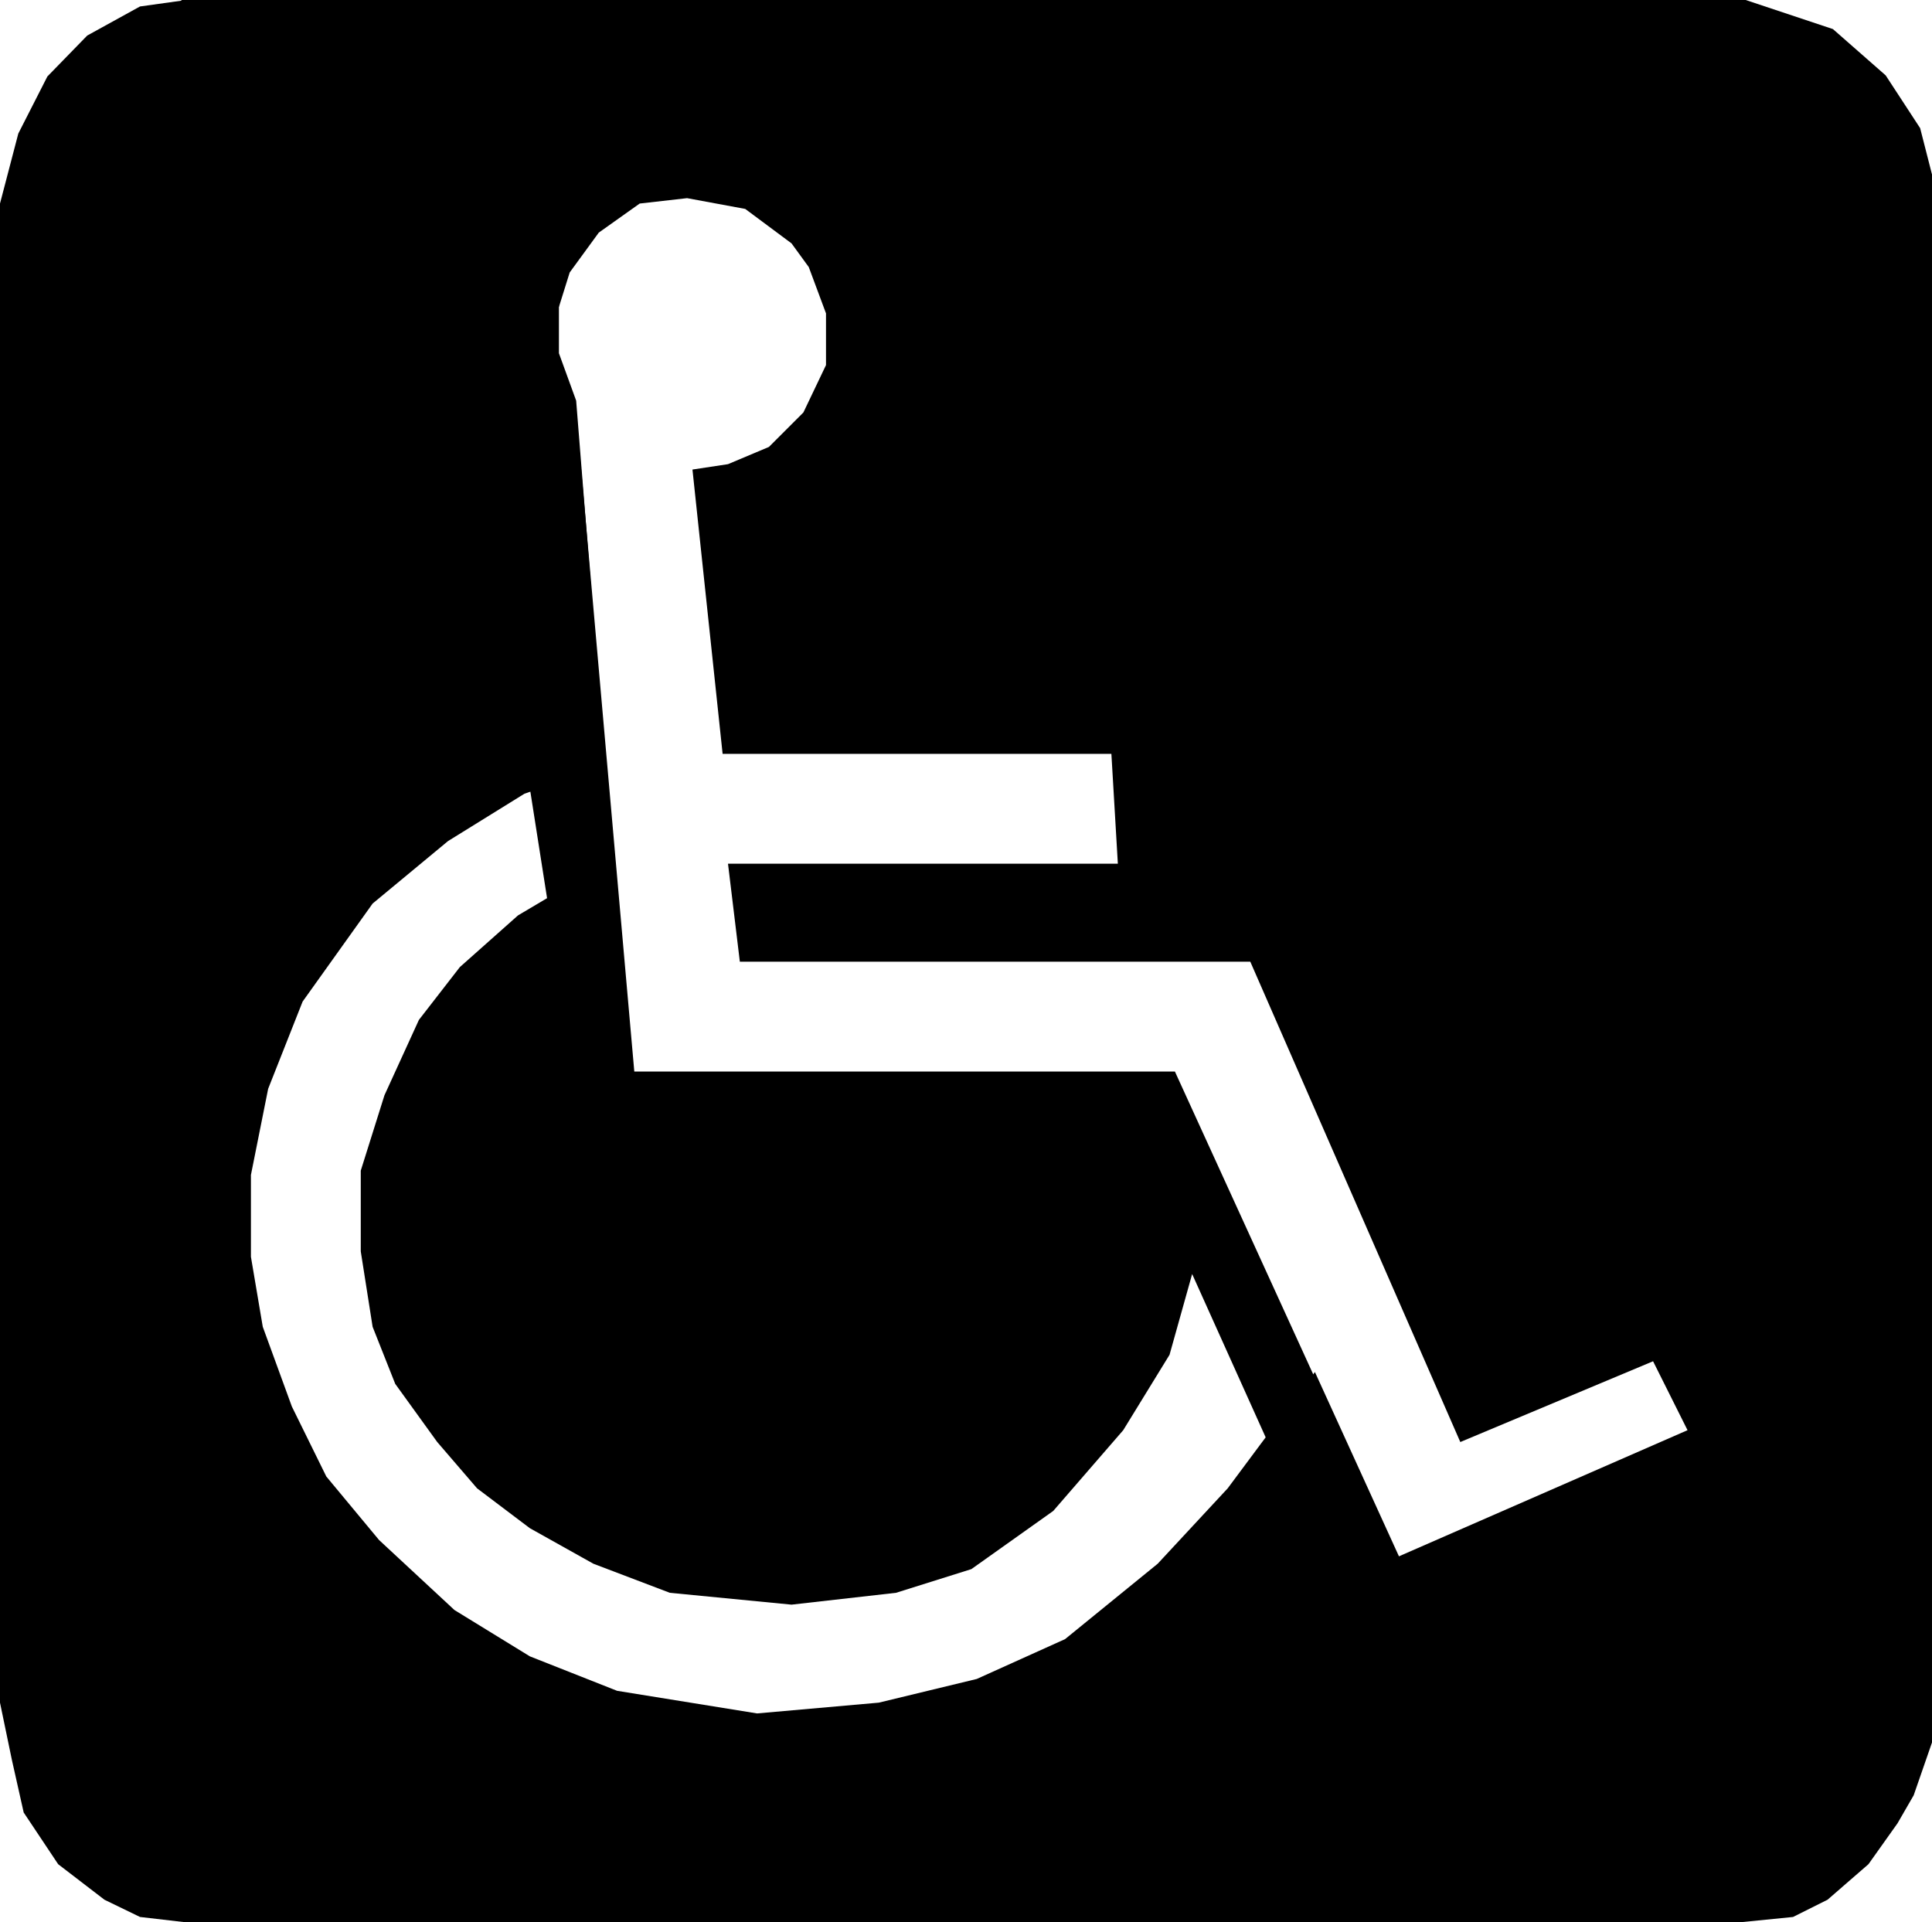
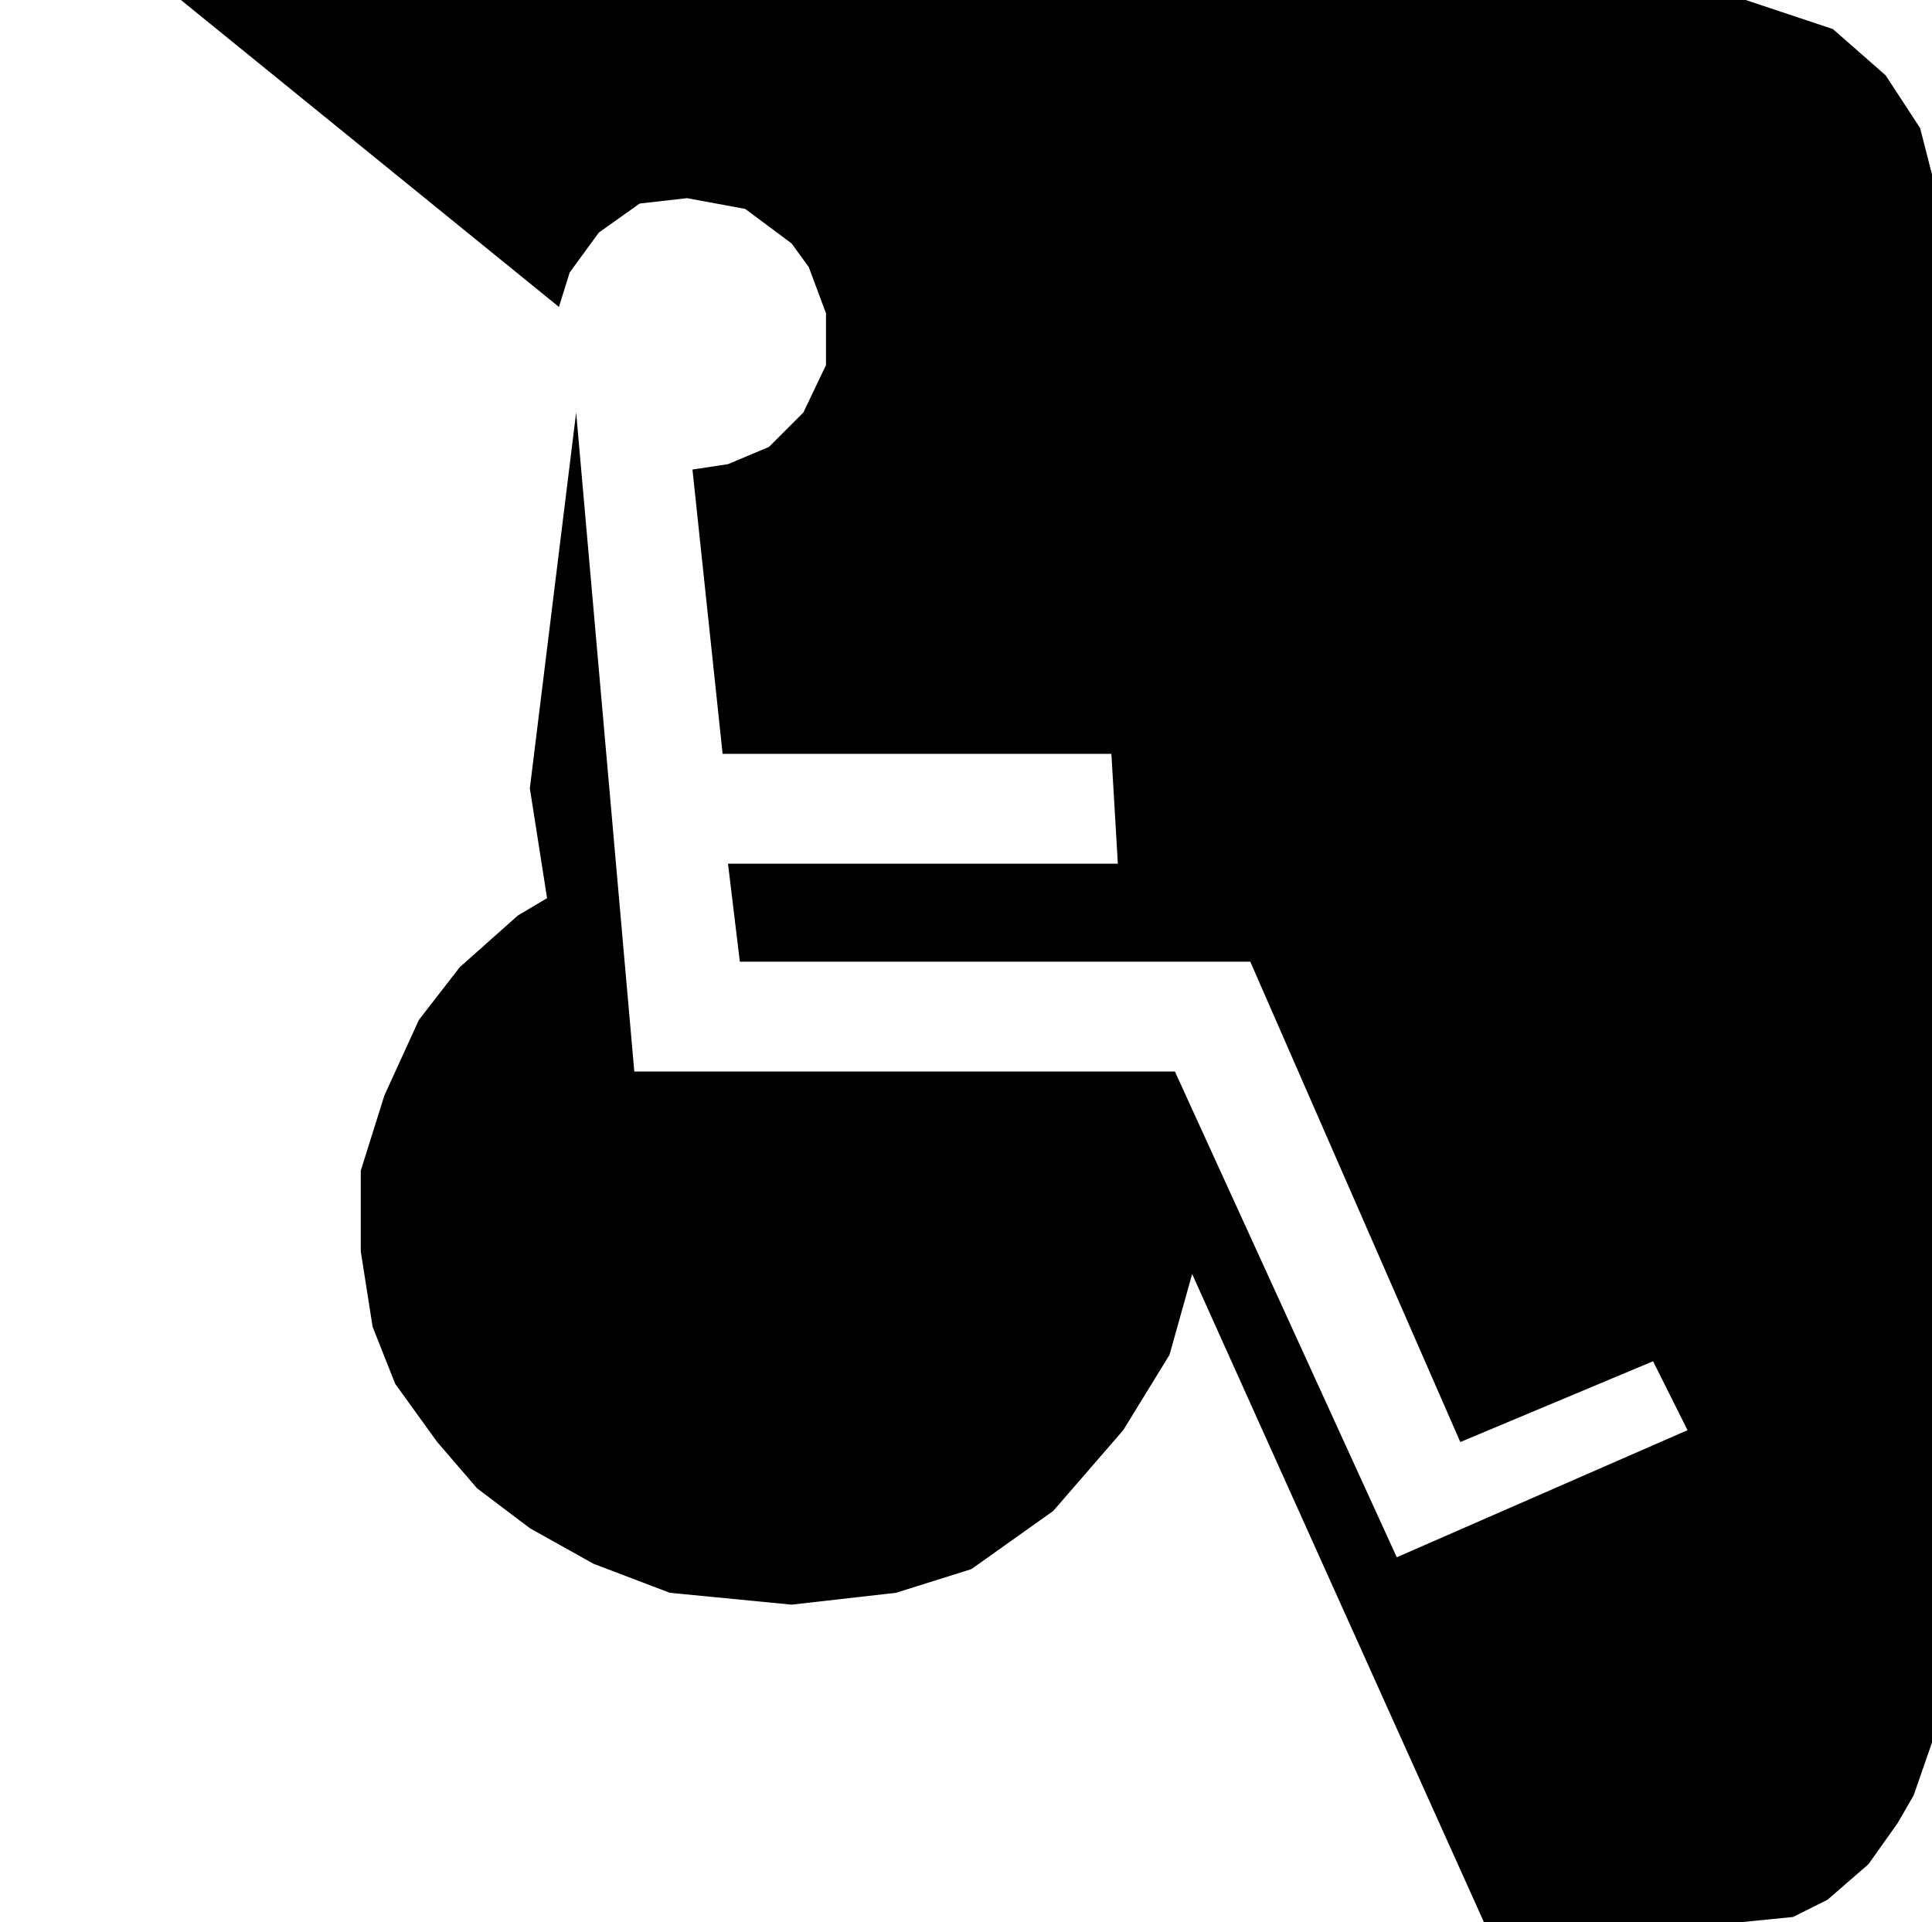
<svg xmlns="http://www.w3.org/2000/svg" width="1.794in" height="171.36" fill-rule="evenodd" stroke-linecap="round" preserveAspectRatio="none" viewBox="0 0 1794 1785">
  <style>.pen1{stroke:none}.brush2{fill:#000}</style>
-   <path d="m562 711-75 26-71 44-70 58-65 91-32 81-16 80v76l11 65 27 74 32 65 49 59 70 65 70 43 81 32 130 21 113-10 91-22 82-37 86-70 65-70 32-43 49-65 233 511H173l-43-5-33-16-43-33-32-48-11-49-11-53V189l17-65 27-53 37-38 49-27 43-6h346v328l16 44 27 339z" class="pen1 brush2" />
  <path d="m535 383 54 612h502l206 451 270-118-32-64-179 75-195-446H687l-11-91h362l-6-102H671l-28-264 33-5 38-16 32-32 21-44v-48l-16-43-16-22-43-32-54-10-44 5-38 27-27 37-10 32L168 0h1453l81 27 49 43 32 49 11 43v1456l-17 49-15 26-27 38-38 33-32 16-50 5h-237l-271-602-21 75-43 70-65 75-76 54-70 22-97 11-113-11-71-27-59-33-49-37-37-43-39-54-21-53-11-70v-75l22-70 32-70 38-49 54-48 27-16-16-102 43-349z" class="pen1 brush2" />
</svg>